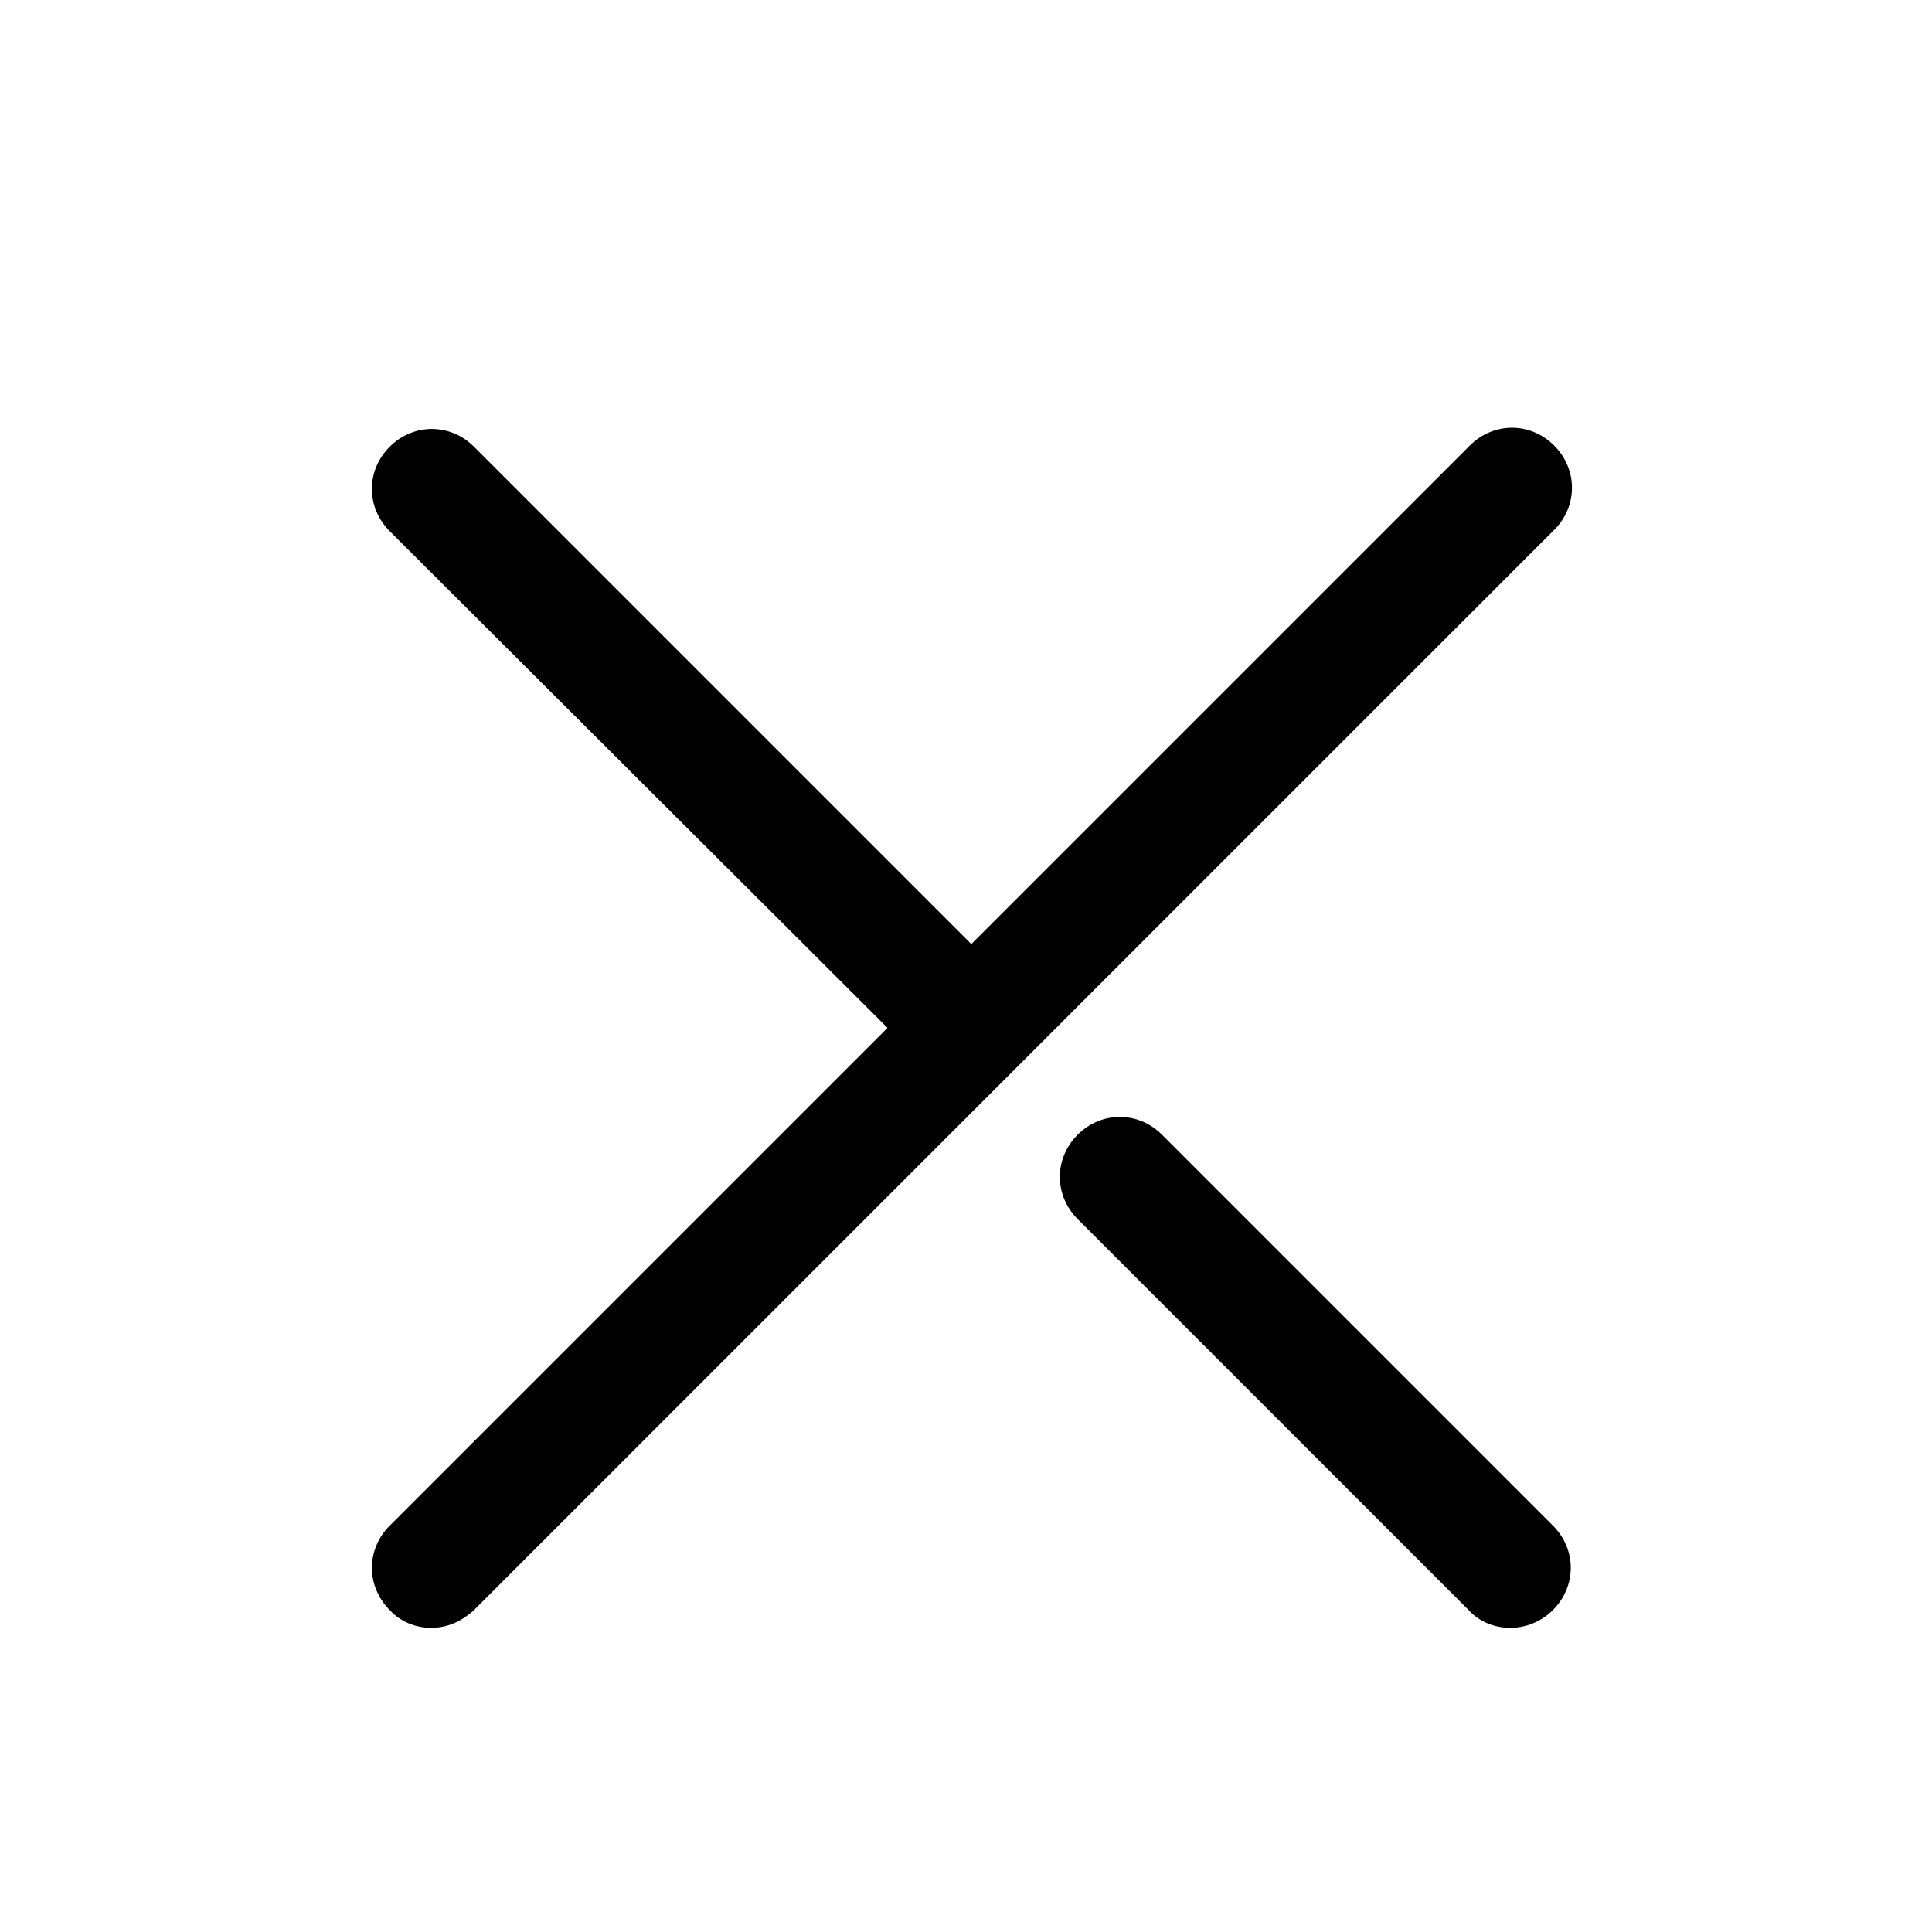
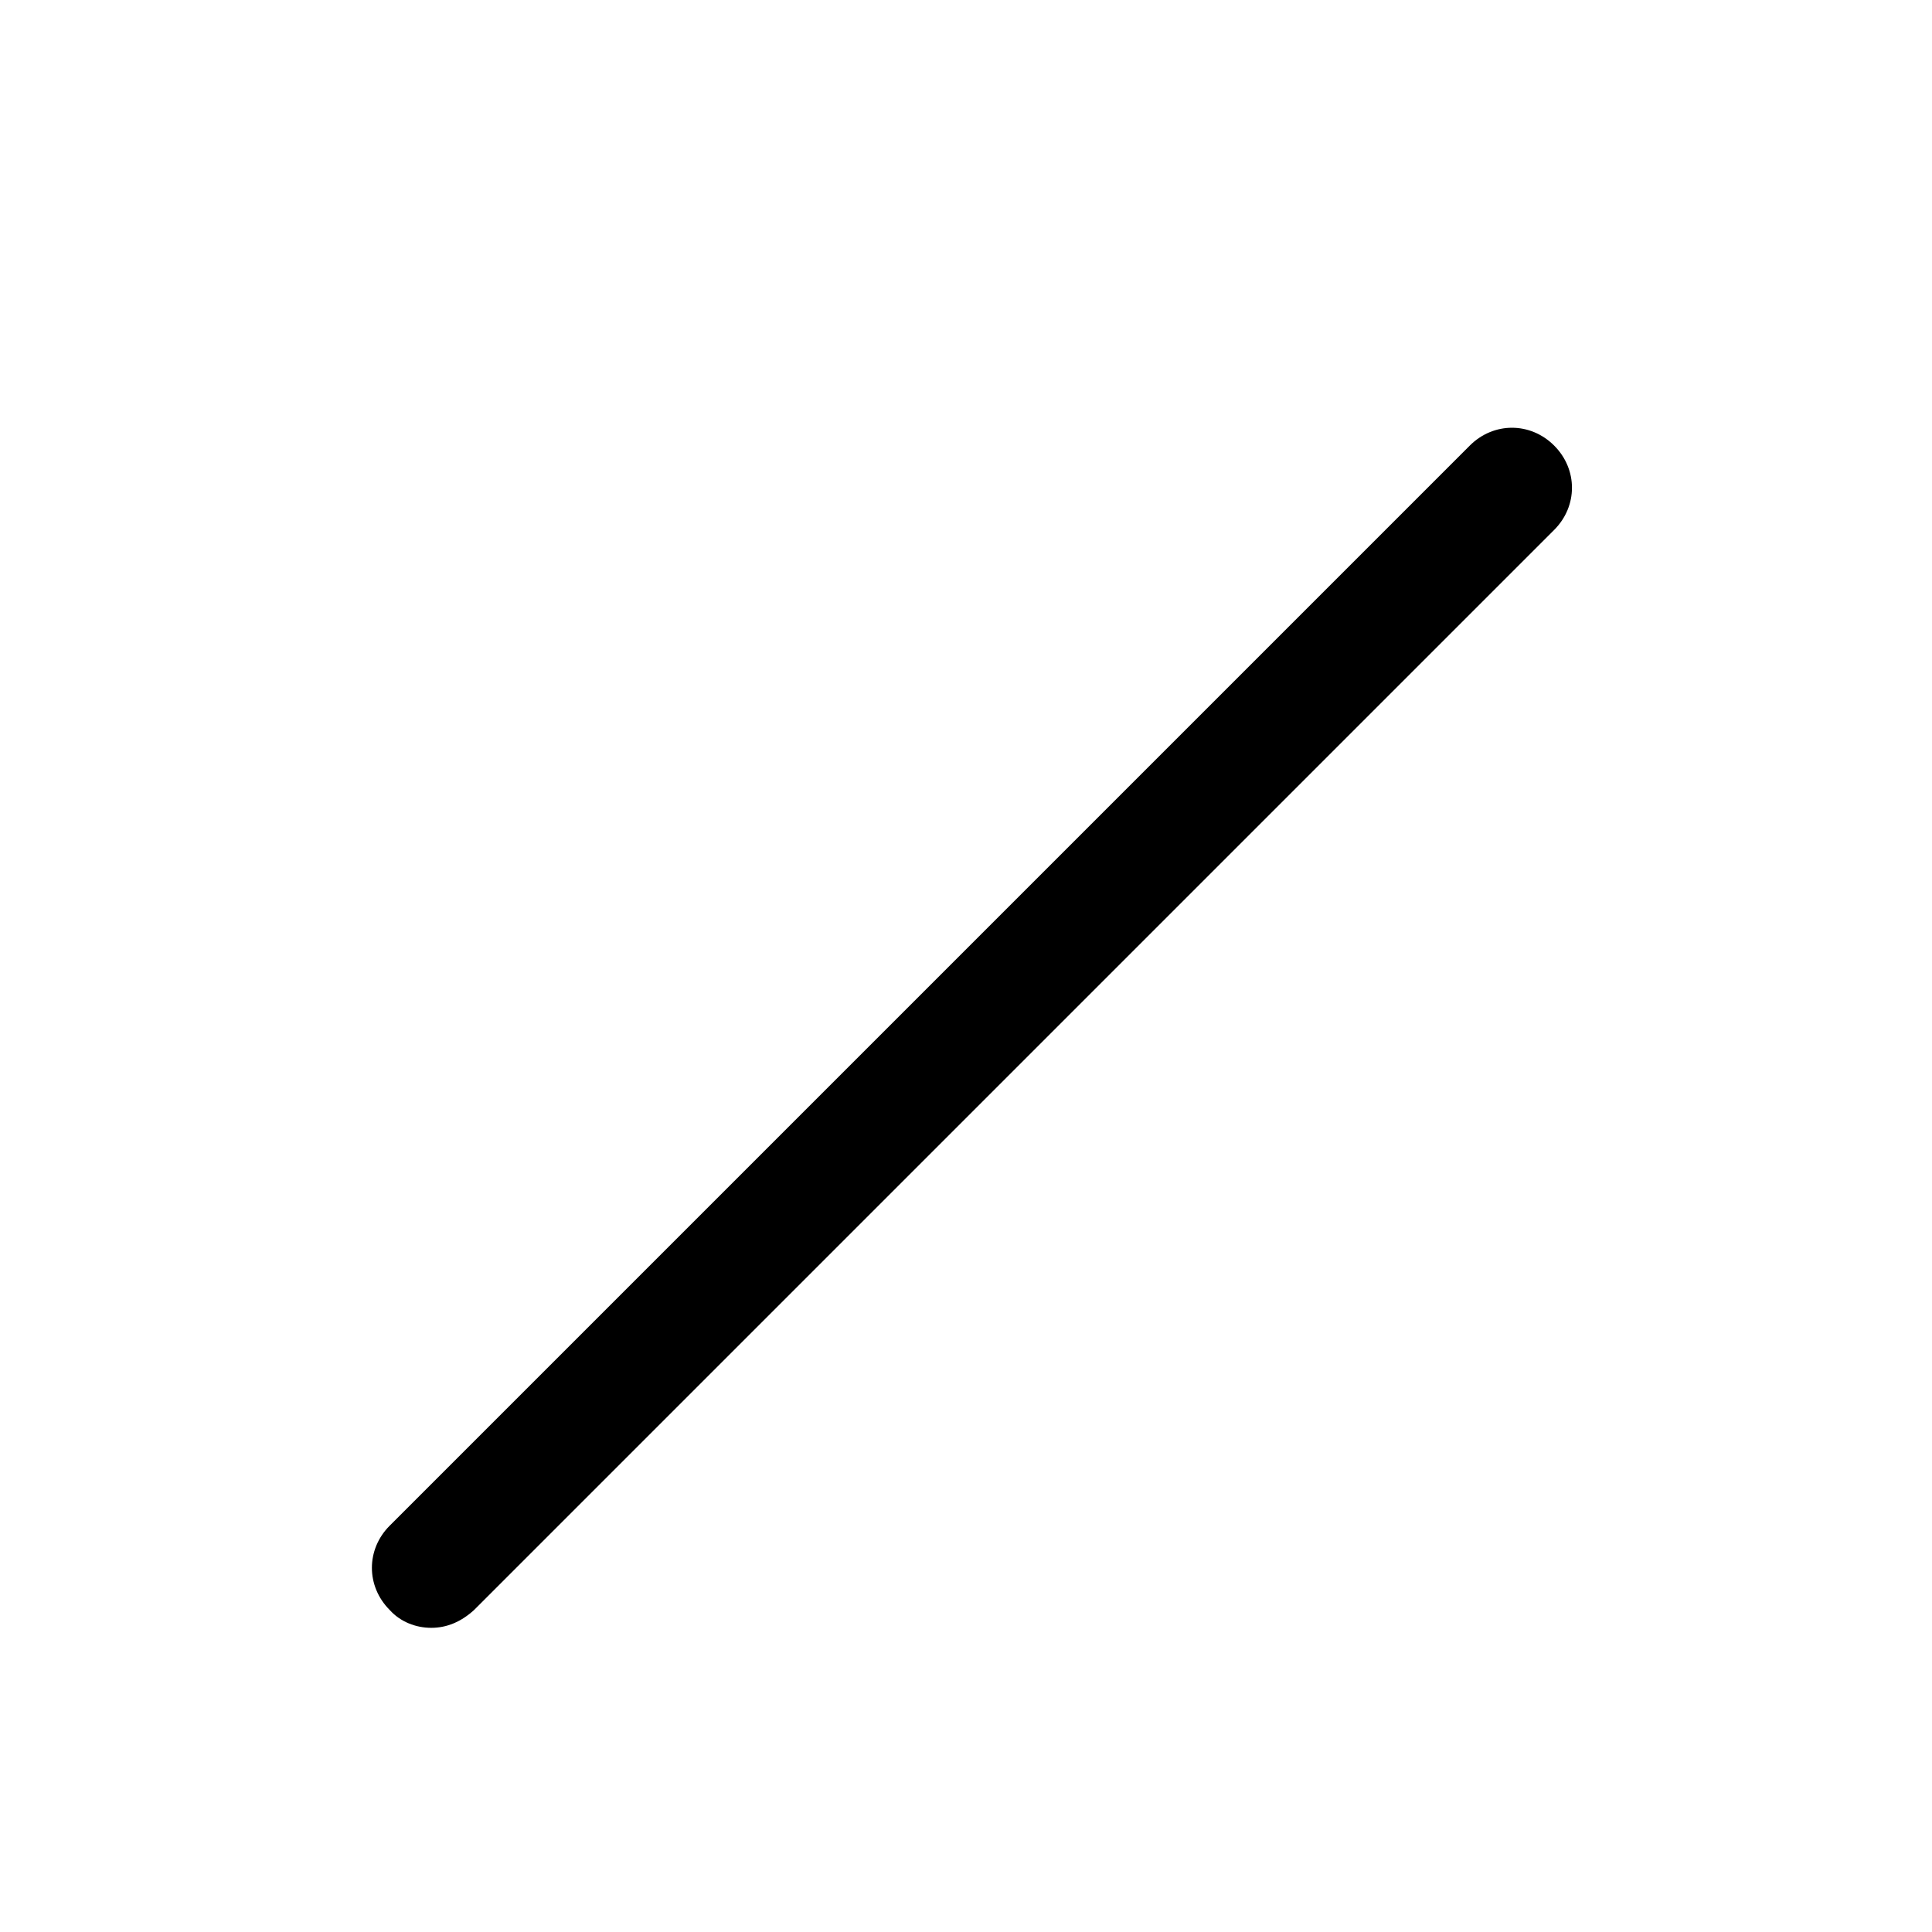
<svg xmlns="http://www.w3.org/2000/svg" fill="#000000" width="800px" height="800px" version="1.1" viewBox="144 144 512 512">
  <g>
-     <path d="m544.21 575.39c-4.094 0-8.188-1.574-11.02-4.723l-103.6-103.6c-6.297-6.297-6.297-16.059 0-22.355 6.297-6.297 16.059-6.297 22.355 0l103.6 103.6c6.297 6.297 6.297 16.059 0 22.355-3.148 3.148-7.242 4.723-11.336 4.723zm-143.59-143.9c-4.094 0-8.188-1.574-11.02-4.723l-142.33-142.01c-6.297-6.297-6.297-16.059 0-22.355 6.297-6.297 16.059-6.297 22.355 0l142.33 142.33c6.297 6.297 6.297 16.059 0 22.355-3.148 2.832-7.242 4.41-11.336 4.41z" />
    <path d="m258.3 575.39c-4.094 0-8.188-1.574-11.02-4.723-6.297-6.297-6.297-16.059 0-22.355l286.23-286.23c6.297-6.297 16.059-6.297 22.355 0s6.297 16.059 0 22.355l-286.23 286.23c-3.465 3.148-7.242 4.723-11.336 4.723z" />
  </g>
</svg>